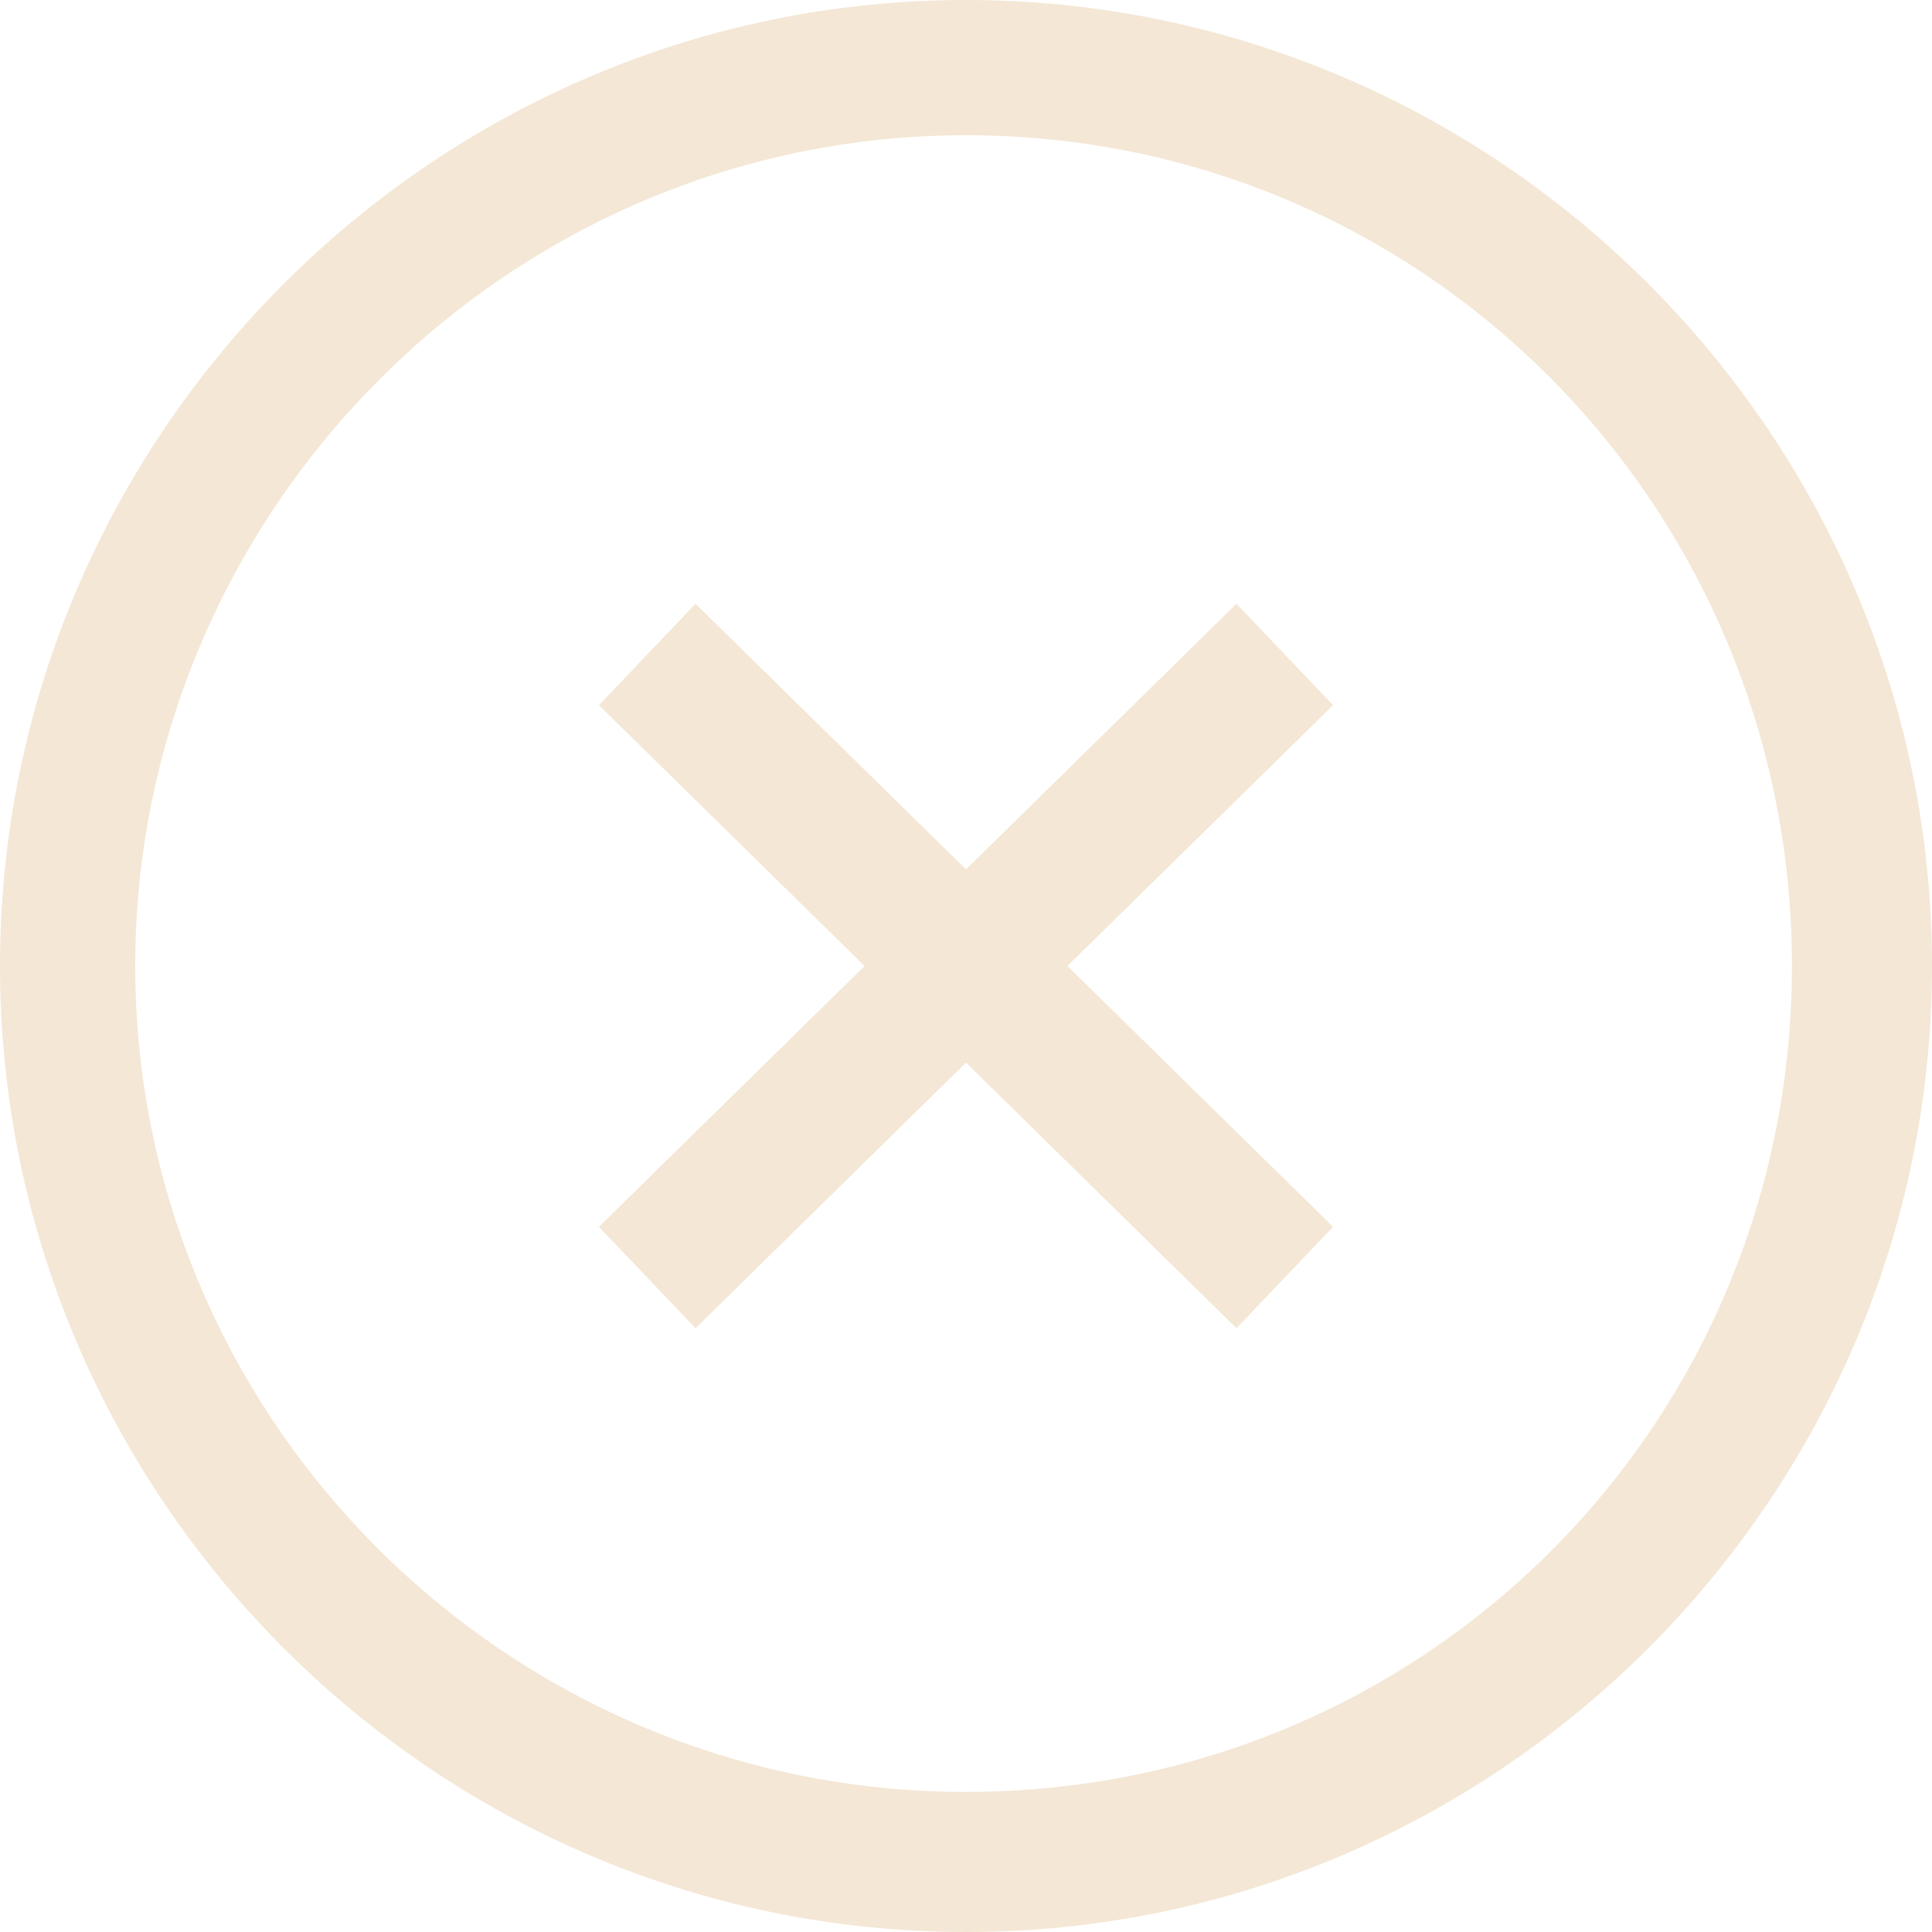
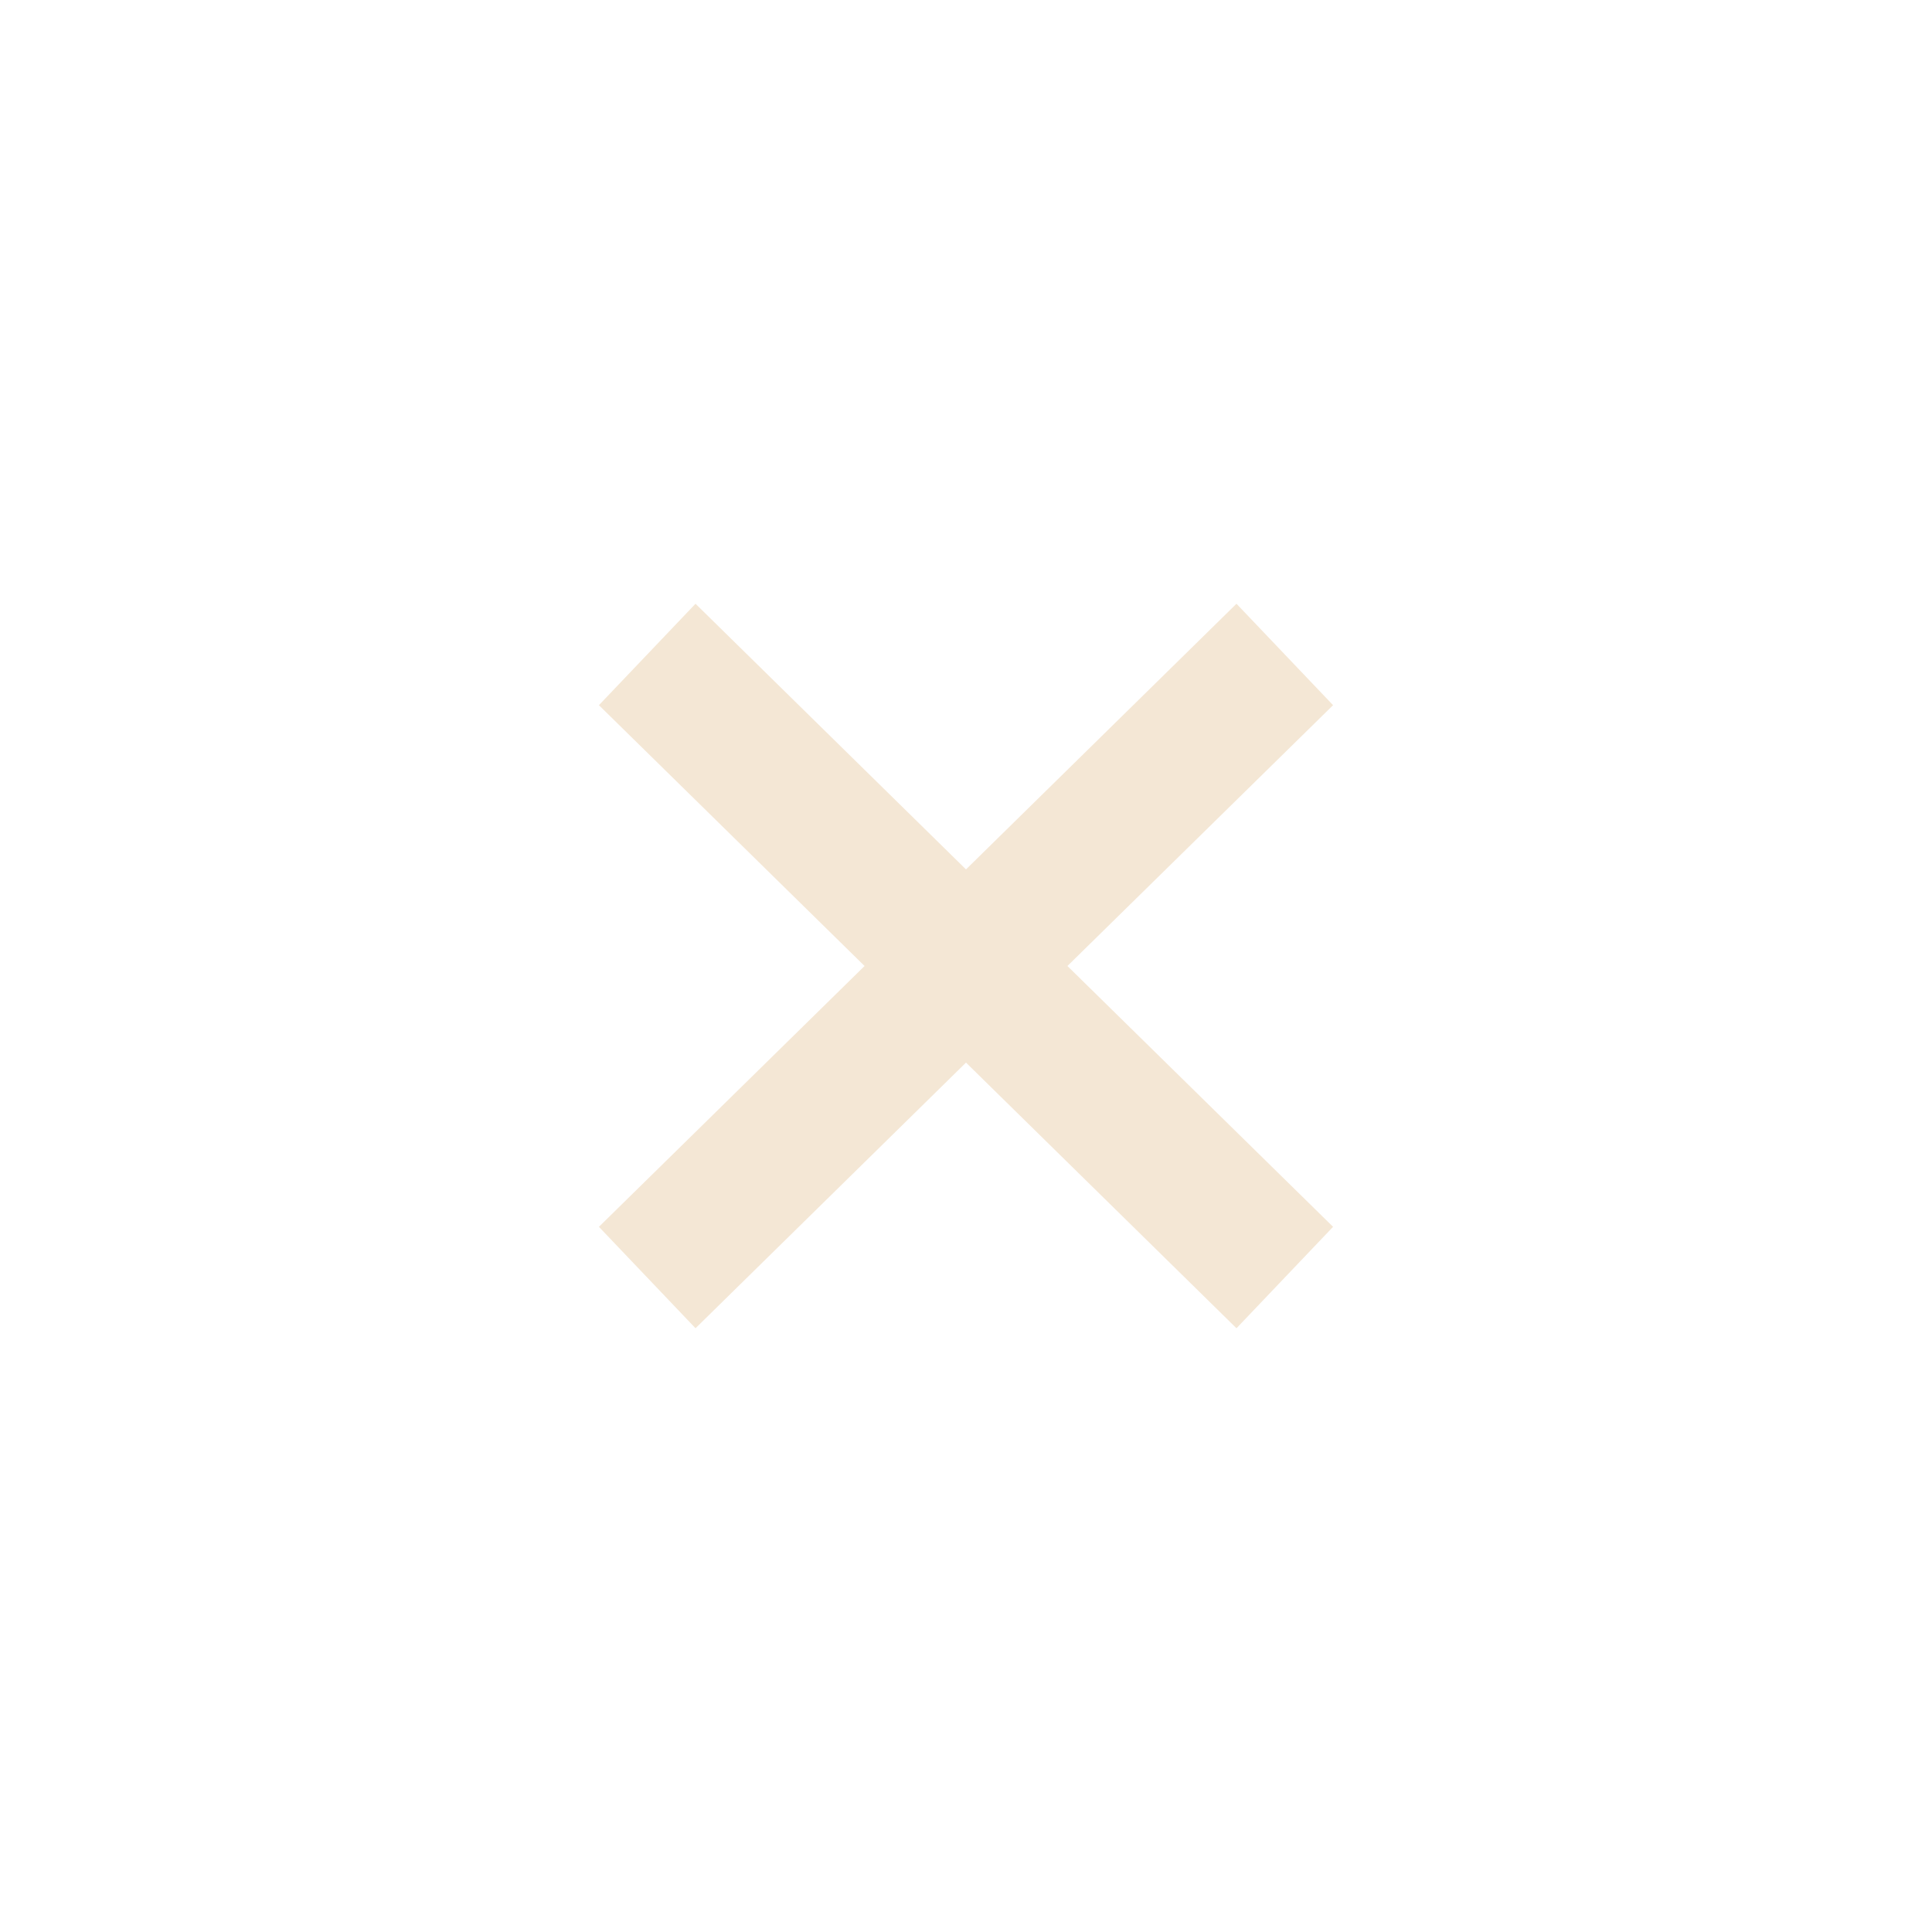
<svg xmlns="http://www.w3.org/2000/svg" version="1.1" id="Layer_1" x="0px" y="0px" viewBox="0 0 40 40" style="enable-background:new 0 0 40 40;" xml:space="preserve">
  <style type="text/css">
	.st0{fill:#F4E7D5;}
</style>
  <g>
-     <path class="st0" d="M20,0C9,0,0,9,0,20s9,20,20,20s20-9,20-20S31,0,20,0z M20,37.1c-9.5,0-17.2-7.7-17.2-17.1S10.5,2.8,20,2.8   S37.1,10.5,37.1,20S29.5,37.1,20,37.1z" />
    <polygon class="st0" points="25.6,12.5 20,18 14.4,12.5 12.4,14.6 17.9,20 12.4,25.4 14.4,27.5 20,22 25.6,27.5 27.6,25.4 22.1,20    27.6,14.6  " />
  </g>
</svg>